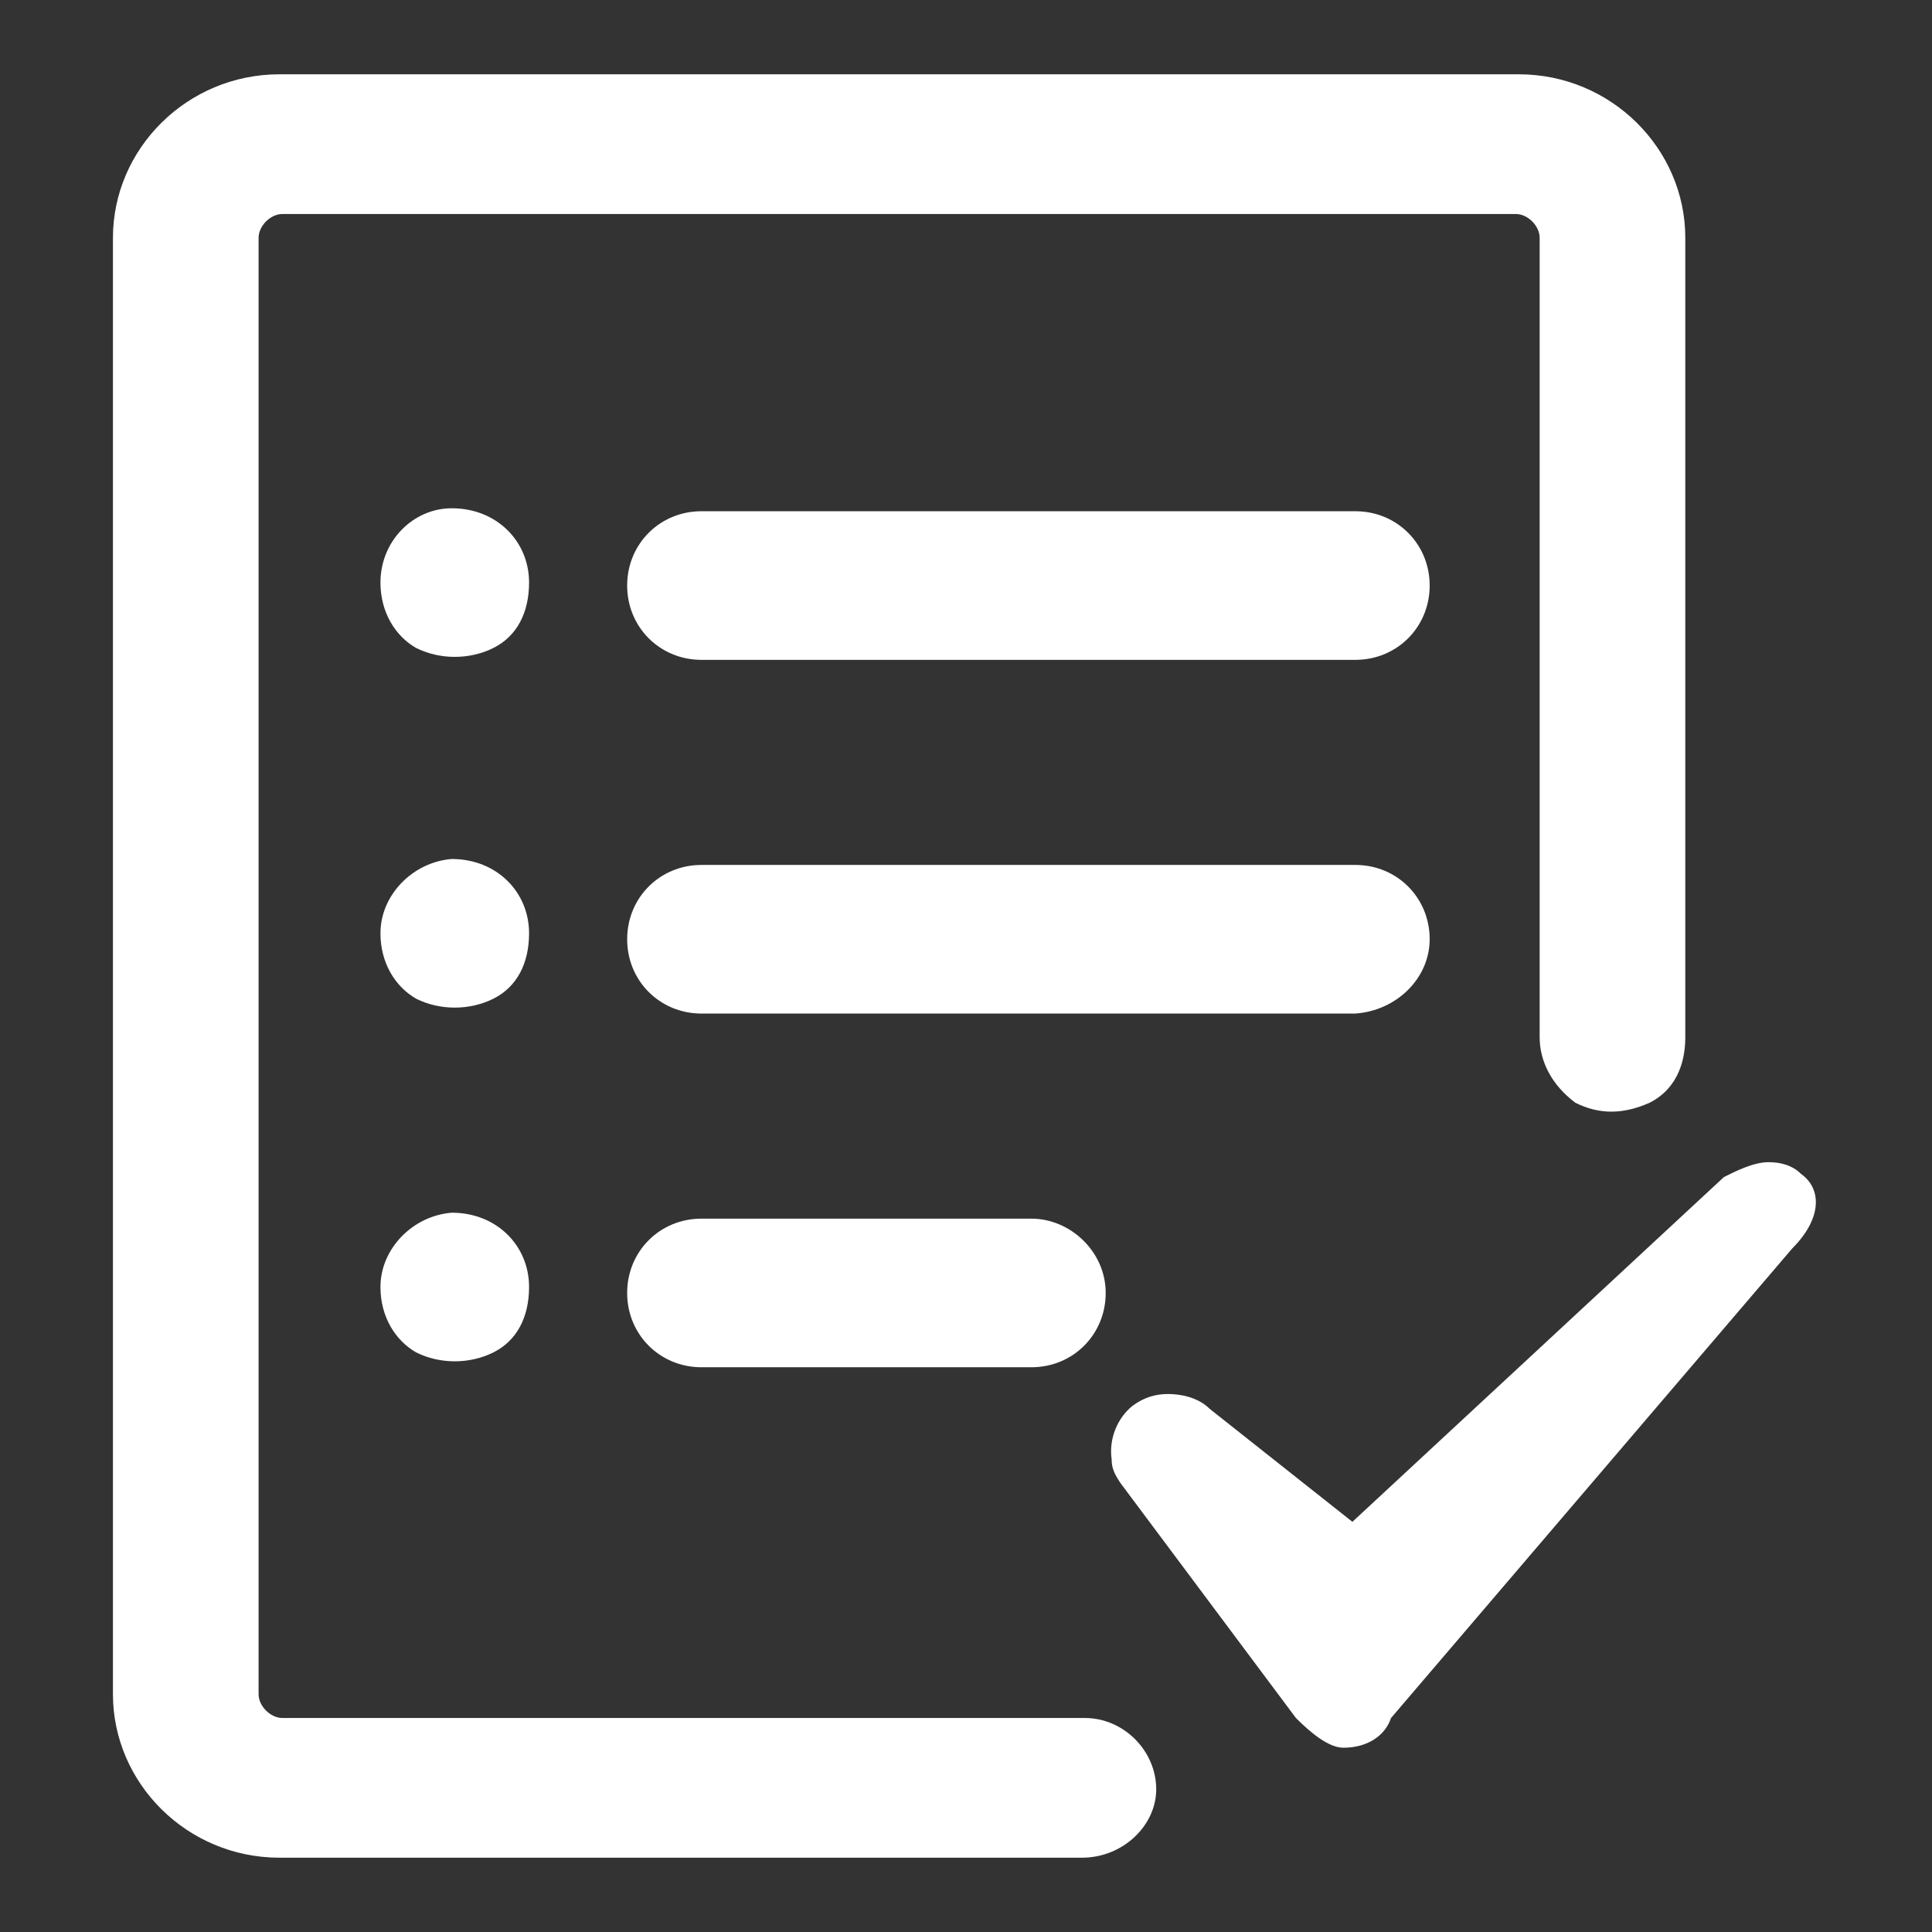
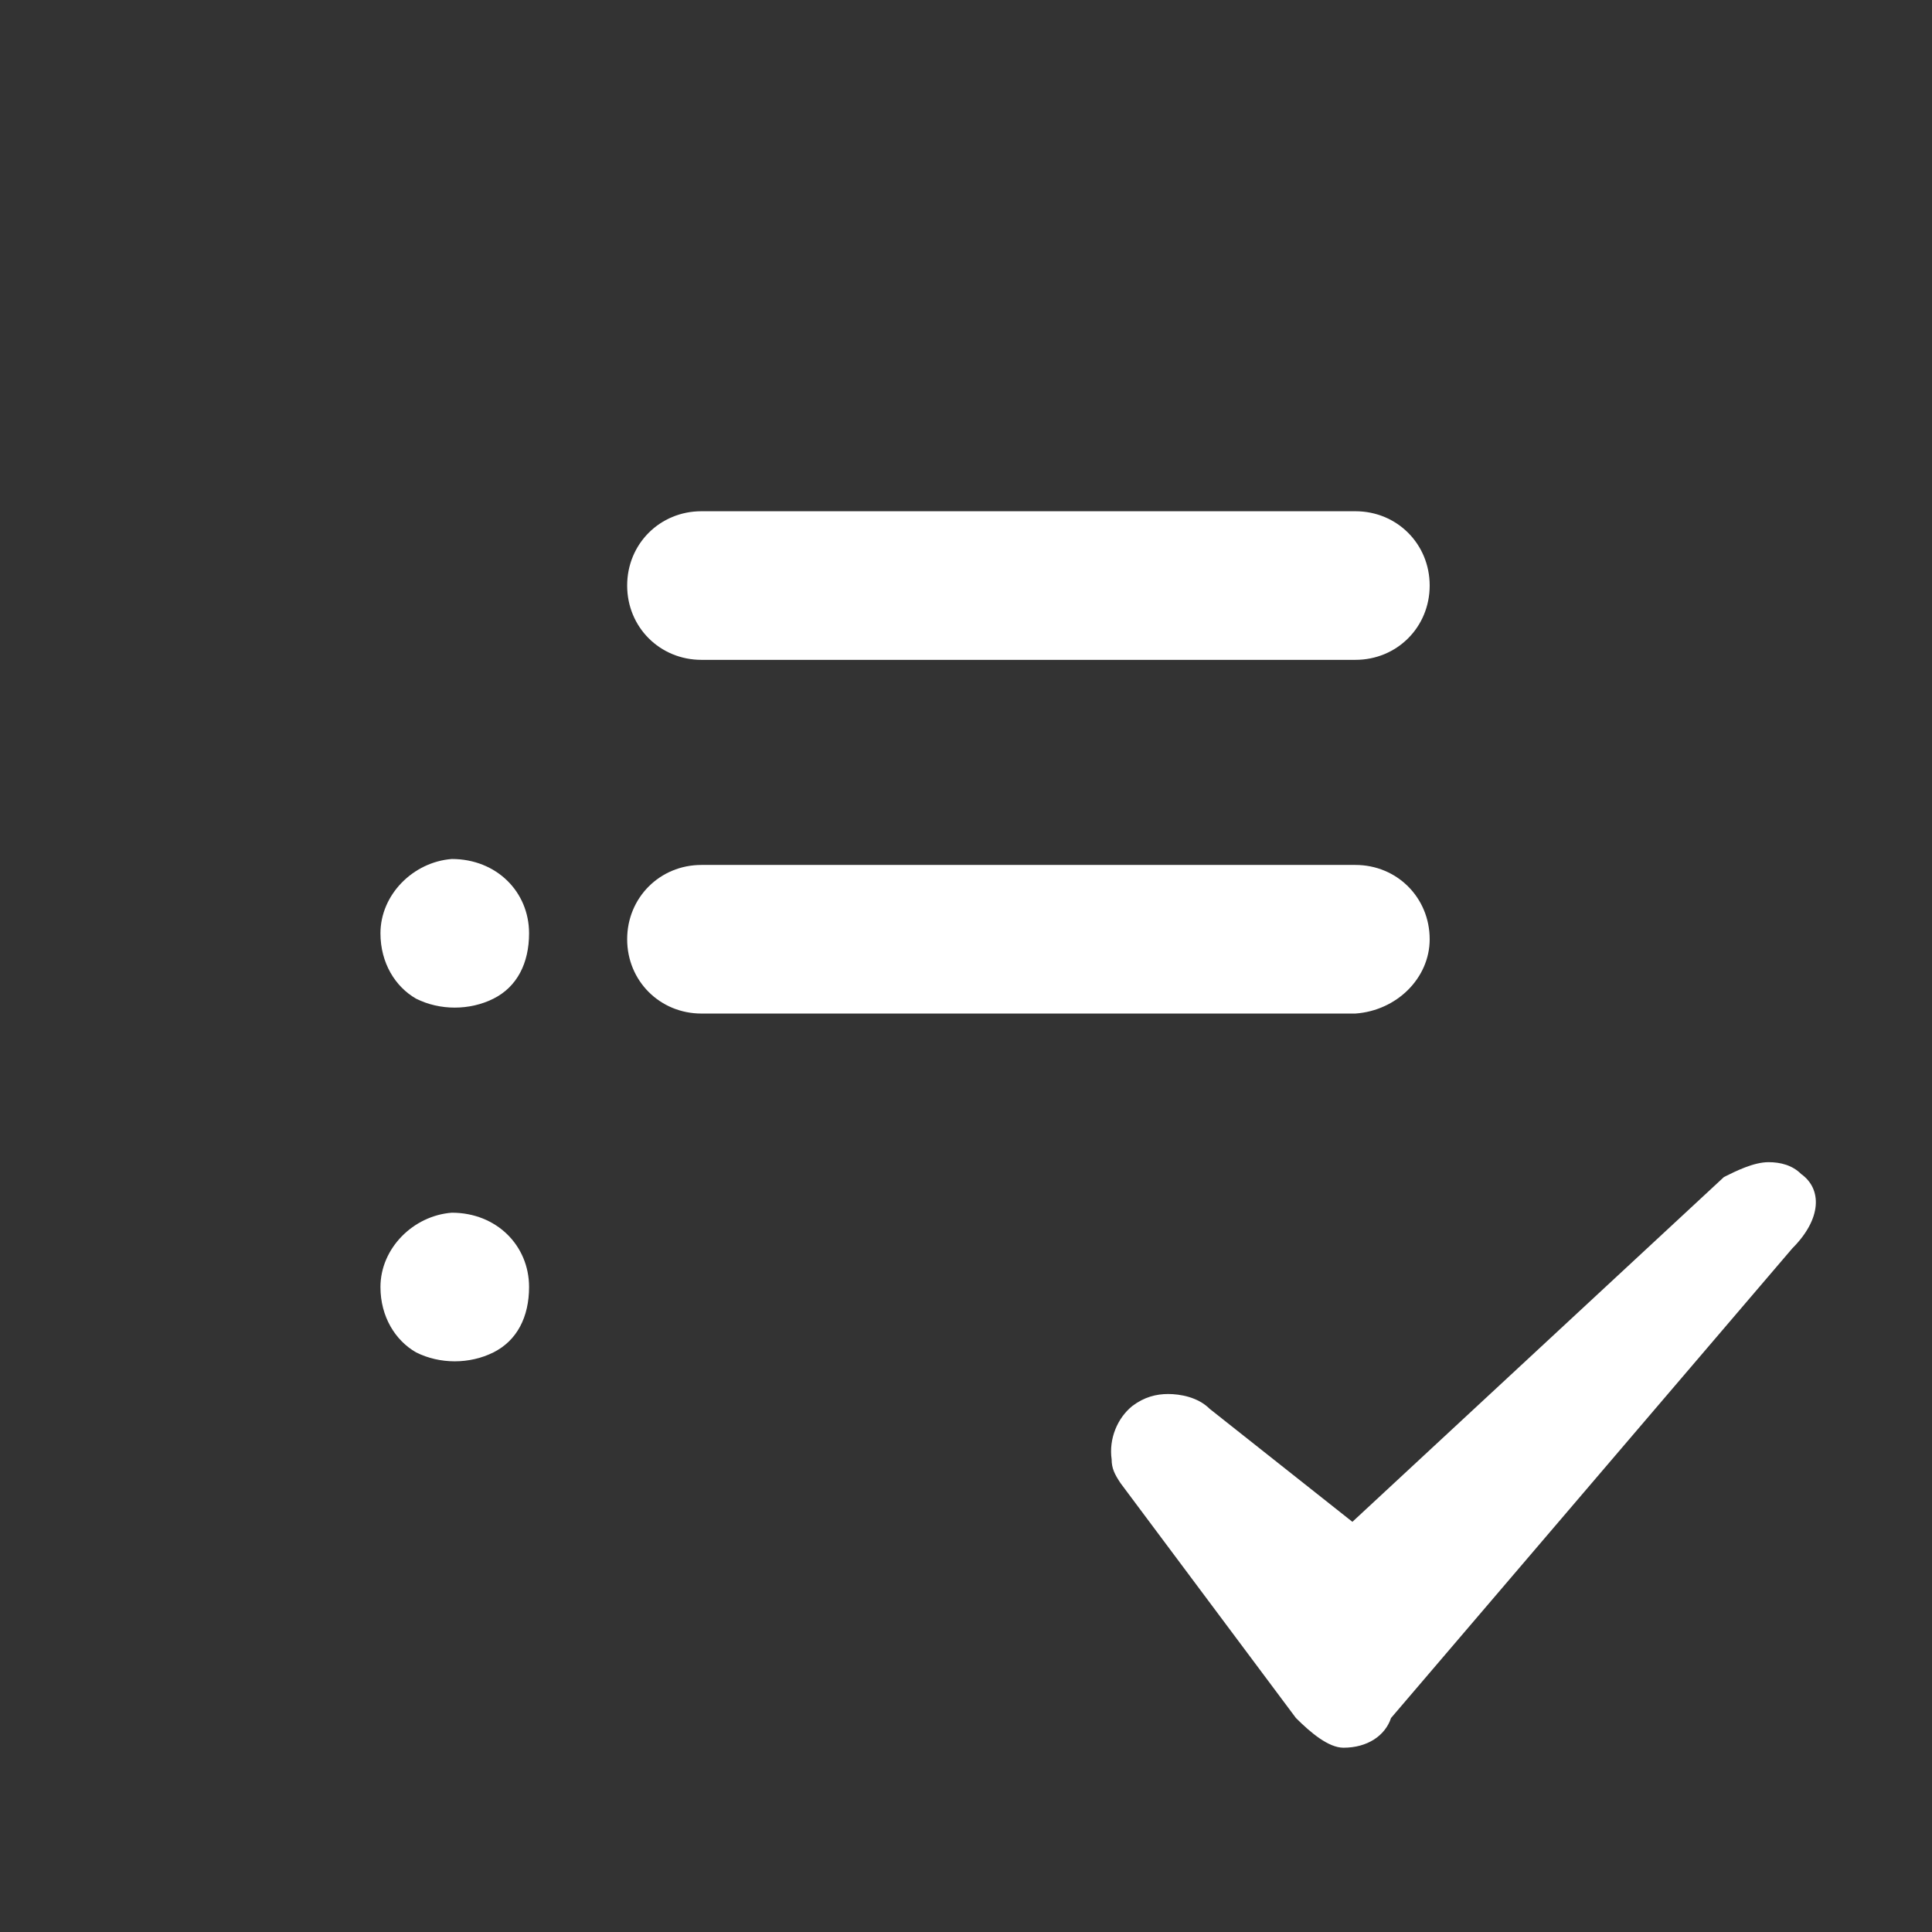
<svg xmlns="http://www.w3.org/2000/svg" version="1.1" id="图层_1" x="0px" y="0px" viewBox="0 0 65 65" style="enable-background:new 0 0 65 65;" xml:space="preserve">
  <rect x="0" y="0" width="65" height="65" fill="#333333" stroke="none" />
  <style type="text/css">
	.st0{fill:#FFFFFF;}
</style>
  <g>
    <path class="st0" d="M60.6,39.5c-0.3-0.3-0.7-0.4-1.1-0.4c-0.5,0-1.1,0.3-1.5,0.5L45.5,51.2l-4.8-3.8c-0.4-0.4-1-0.5-1.4-0.5   c-0.4,0-0.8,0.1-1.2,0.4c-0.5,0.4-0.8,1.1-0.7,1.8c0,0.3,0.1,0.5,0.3,0.8l5.9,7.9c0.5,0.5,1.1,1,1.6,1c0.8,0,1.4-0.4,1.6-1L60.3,42   C61.3,41,61.3,40,60.6,39.5z" />
-     <path class="st0" d="M36.5,57.8h-27c-0.4,0-0.8-0.4-0.8-0.8V8c0-0.4,0.4-0.8,0.8-0.8H51c0.4,0,0.8,0.4,0.8,0.8v26.9   c0,0.8,0.4,1.6,1.2,2.2c0.8,0.4,1.6,0.4,2.5,0c0.8-0.4,1.2-1.2,1.2-2.2V8c0-3-2.5-5.5-5.6-5.5H9.4C6.3,2.5,3.8,5,3.8,8v49   c0,3,2.5,5.5,5.6,5.5h27c1.4,0,2.5-1.1,2.5-2.3C38.9,58.9,37.8,57.8,36.5,57.8z" />
-     <path class="st0" d="M23.6,41c-1.4,0-2.5,1.1-2.5,2.5s1.1,2.5,2.5,2.5h11.1c1.4,0,2.5-1.1,2.5-2.5S36,41,34.7,41H23.6z" />
    <path class="st0" d="M48.1,31.6c0-1.4-1.1-2.5-2.5-2.5h-22c-1.4,0-2.5,1.1-2.5,2.5c0,1.4,1.1,2.5,2.5,2.5h22   C47,34,48.1,32.9,48.1,31.6z" />
-     <path class="st0" d="M15.2,17.1c-1.3,0-2.4,1.1-2.4,2.5c0,1,0.5,1.8,1.2,2.2c0.8,0.4,1.8,0.4,2.6,0c0.8-0.4,1.2-1.2,1.2-2.2   C17.8,18.2,16.7,17.1,15.2,17.1z" />
    <path class="st0" d="M15.2,40.8c-1.3,0.1-2.4,1.2-2.4,2.5c0,1,0.5,1.8,1.2,2.2c0.8,0.4,1.8,0.4,2.6,0c0.8-0.4,1.2-1.2,1.2-2.2   C17.8,41.9,16.7,40.8,15.2,40.8z" />
    <path class="st0" d="M15.2,28.9c-1.3,0.1-2.4,1.2-2.4,2.5c0,1,0.5,1.8,1.2,2.2c0.8,0.4,1.8,0.4,2.6,0c0.8-0.4,1.2-1.2,1.2-2.2   C17.8,30,16.7,28.9,15.2,28.9z" />
    <path class="st0" d="M45.6,17.2h-22c-1.4,0-2.5,1.1-2.5,2.5c0,1.4,1.1,2.5,2.5,2.5h22c1.4,0,2.5-1.1,2.5-2.5   C48.1,18.3,47,17.2,45.6,17.2z" />
  </g>
</svg>